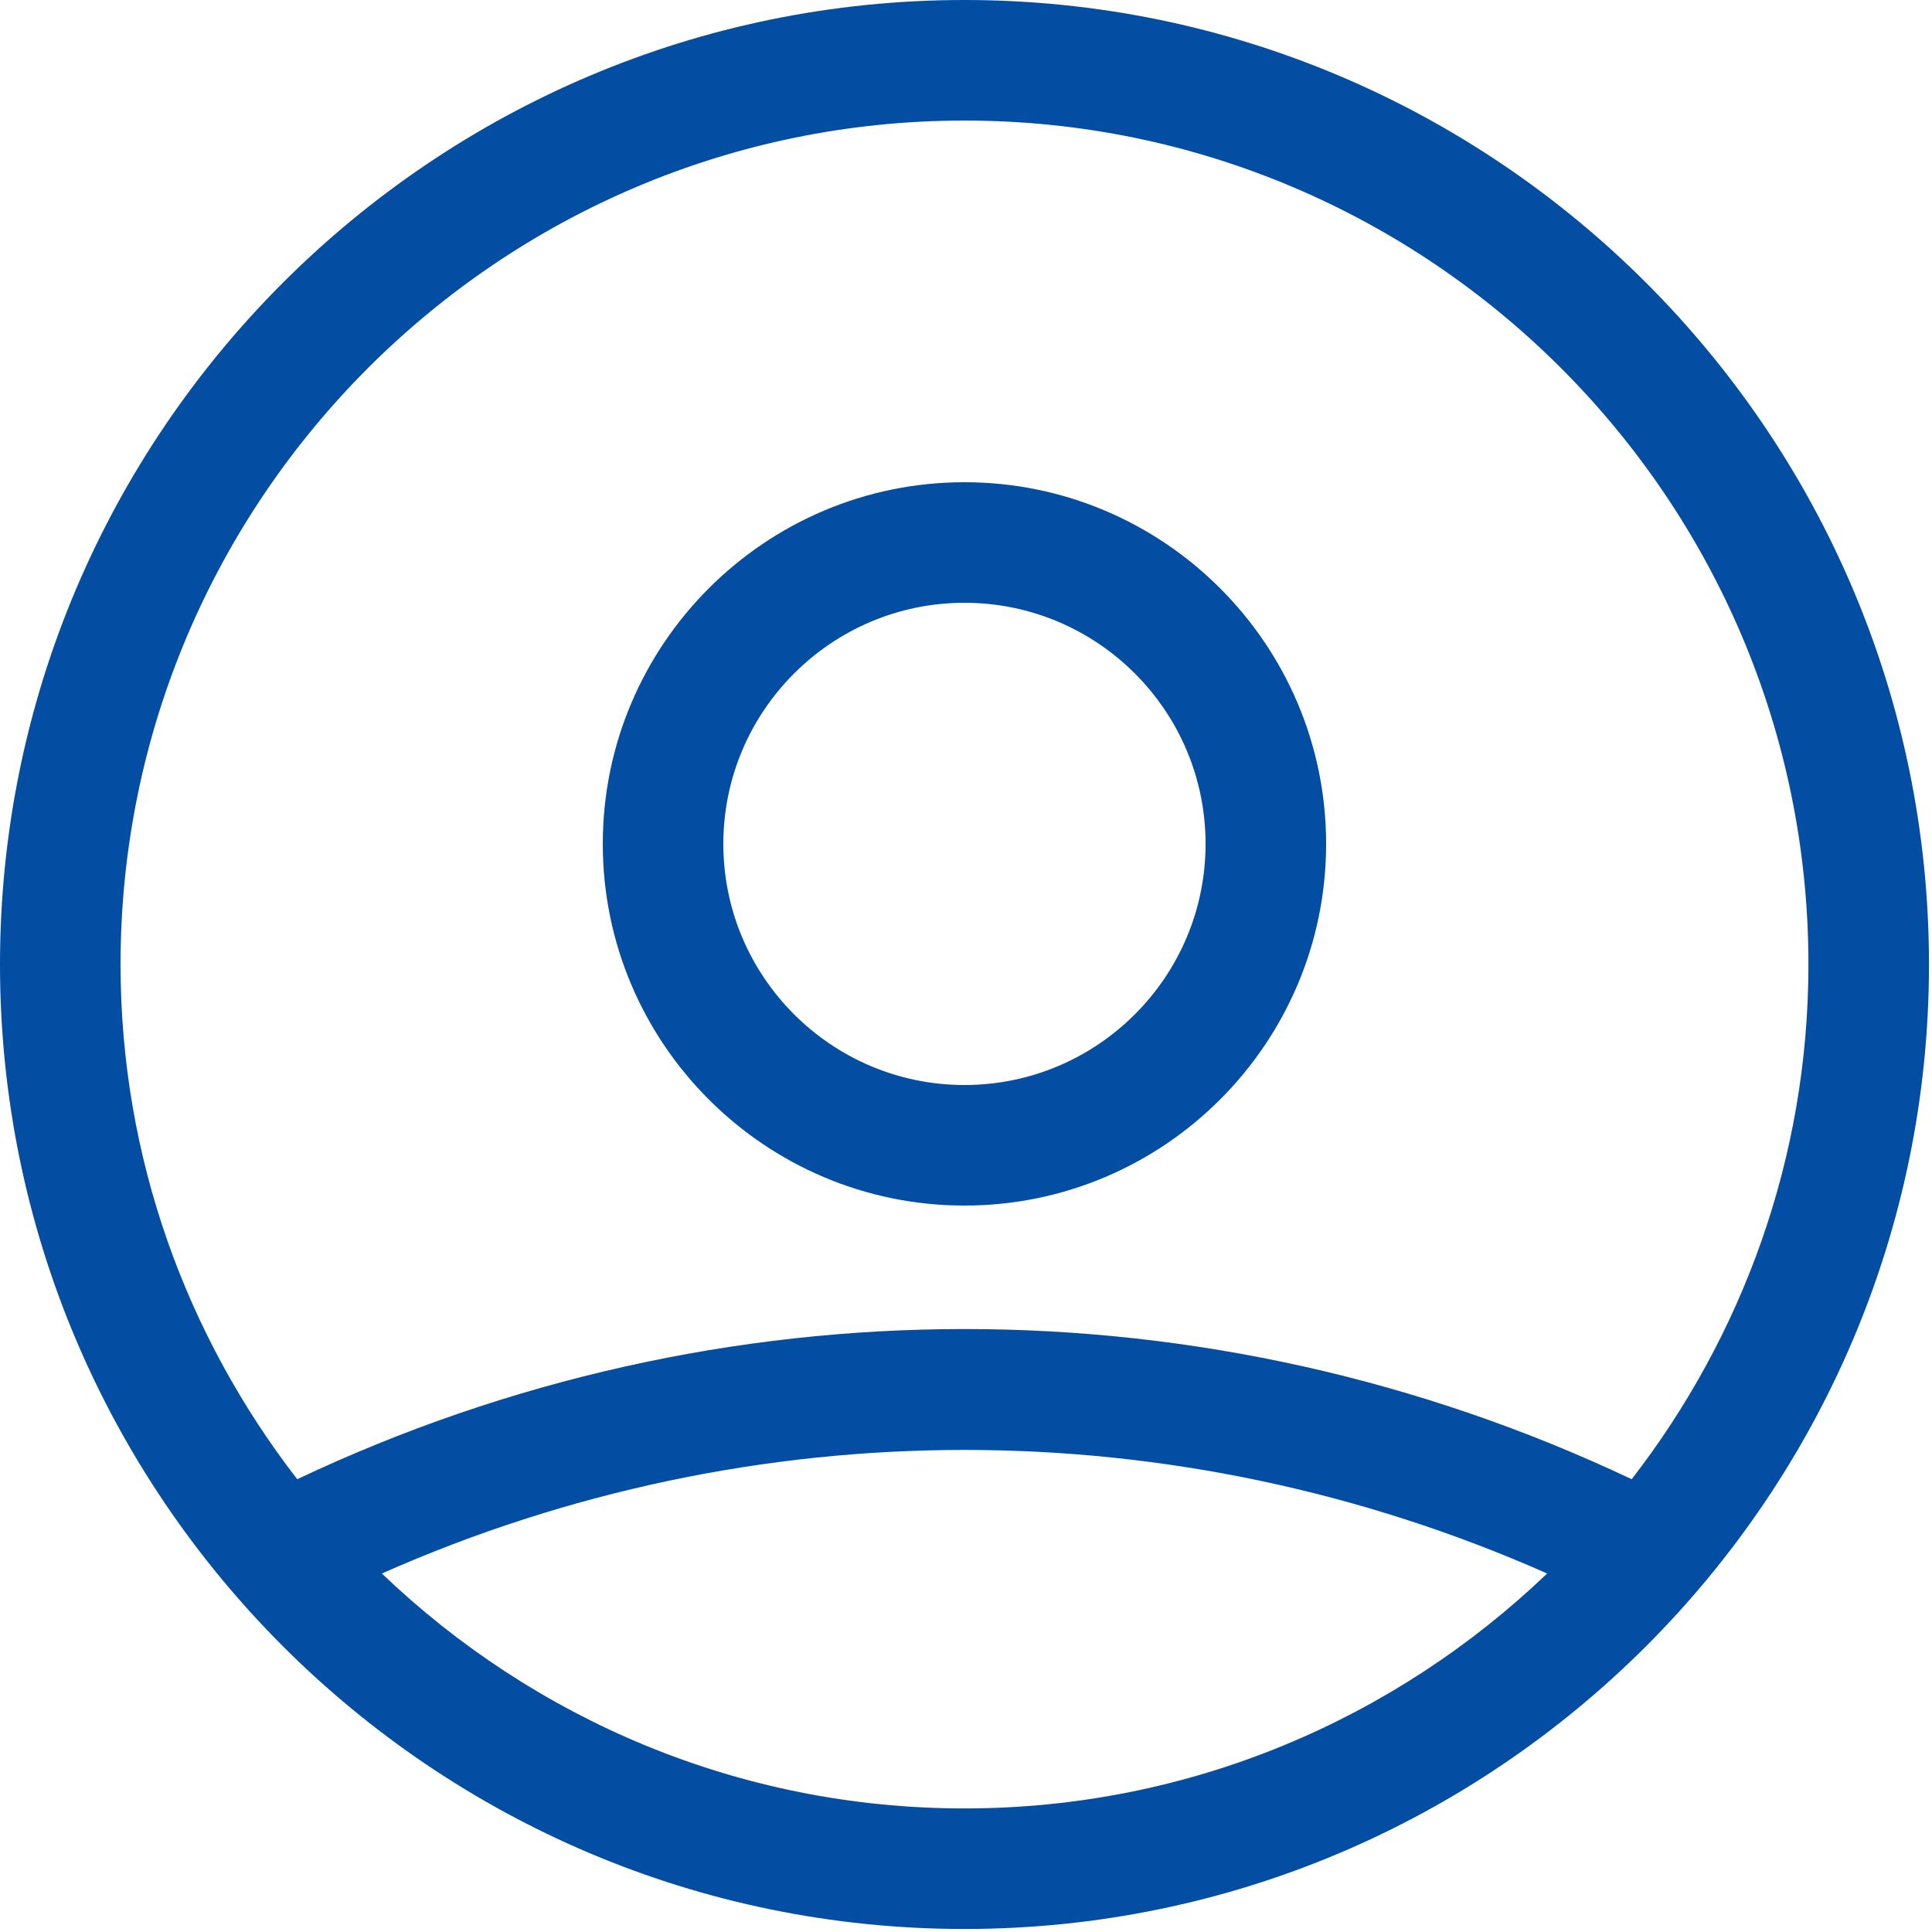
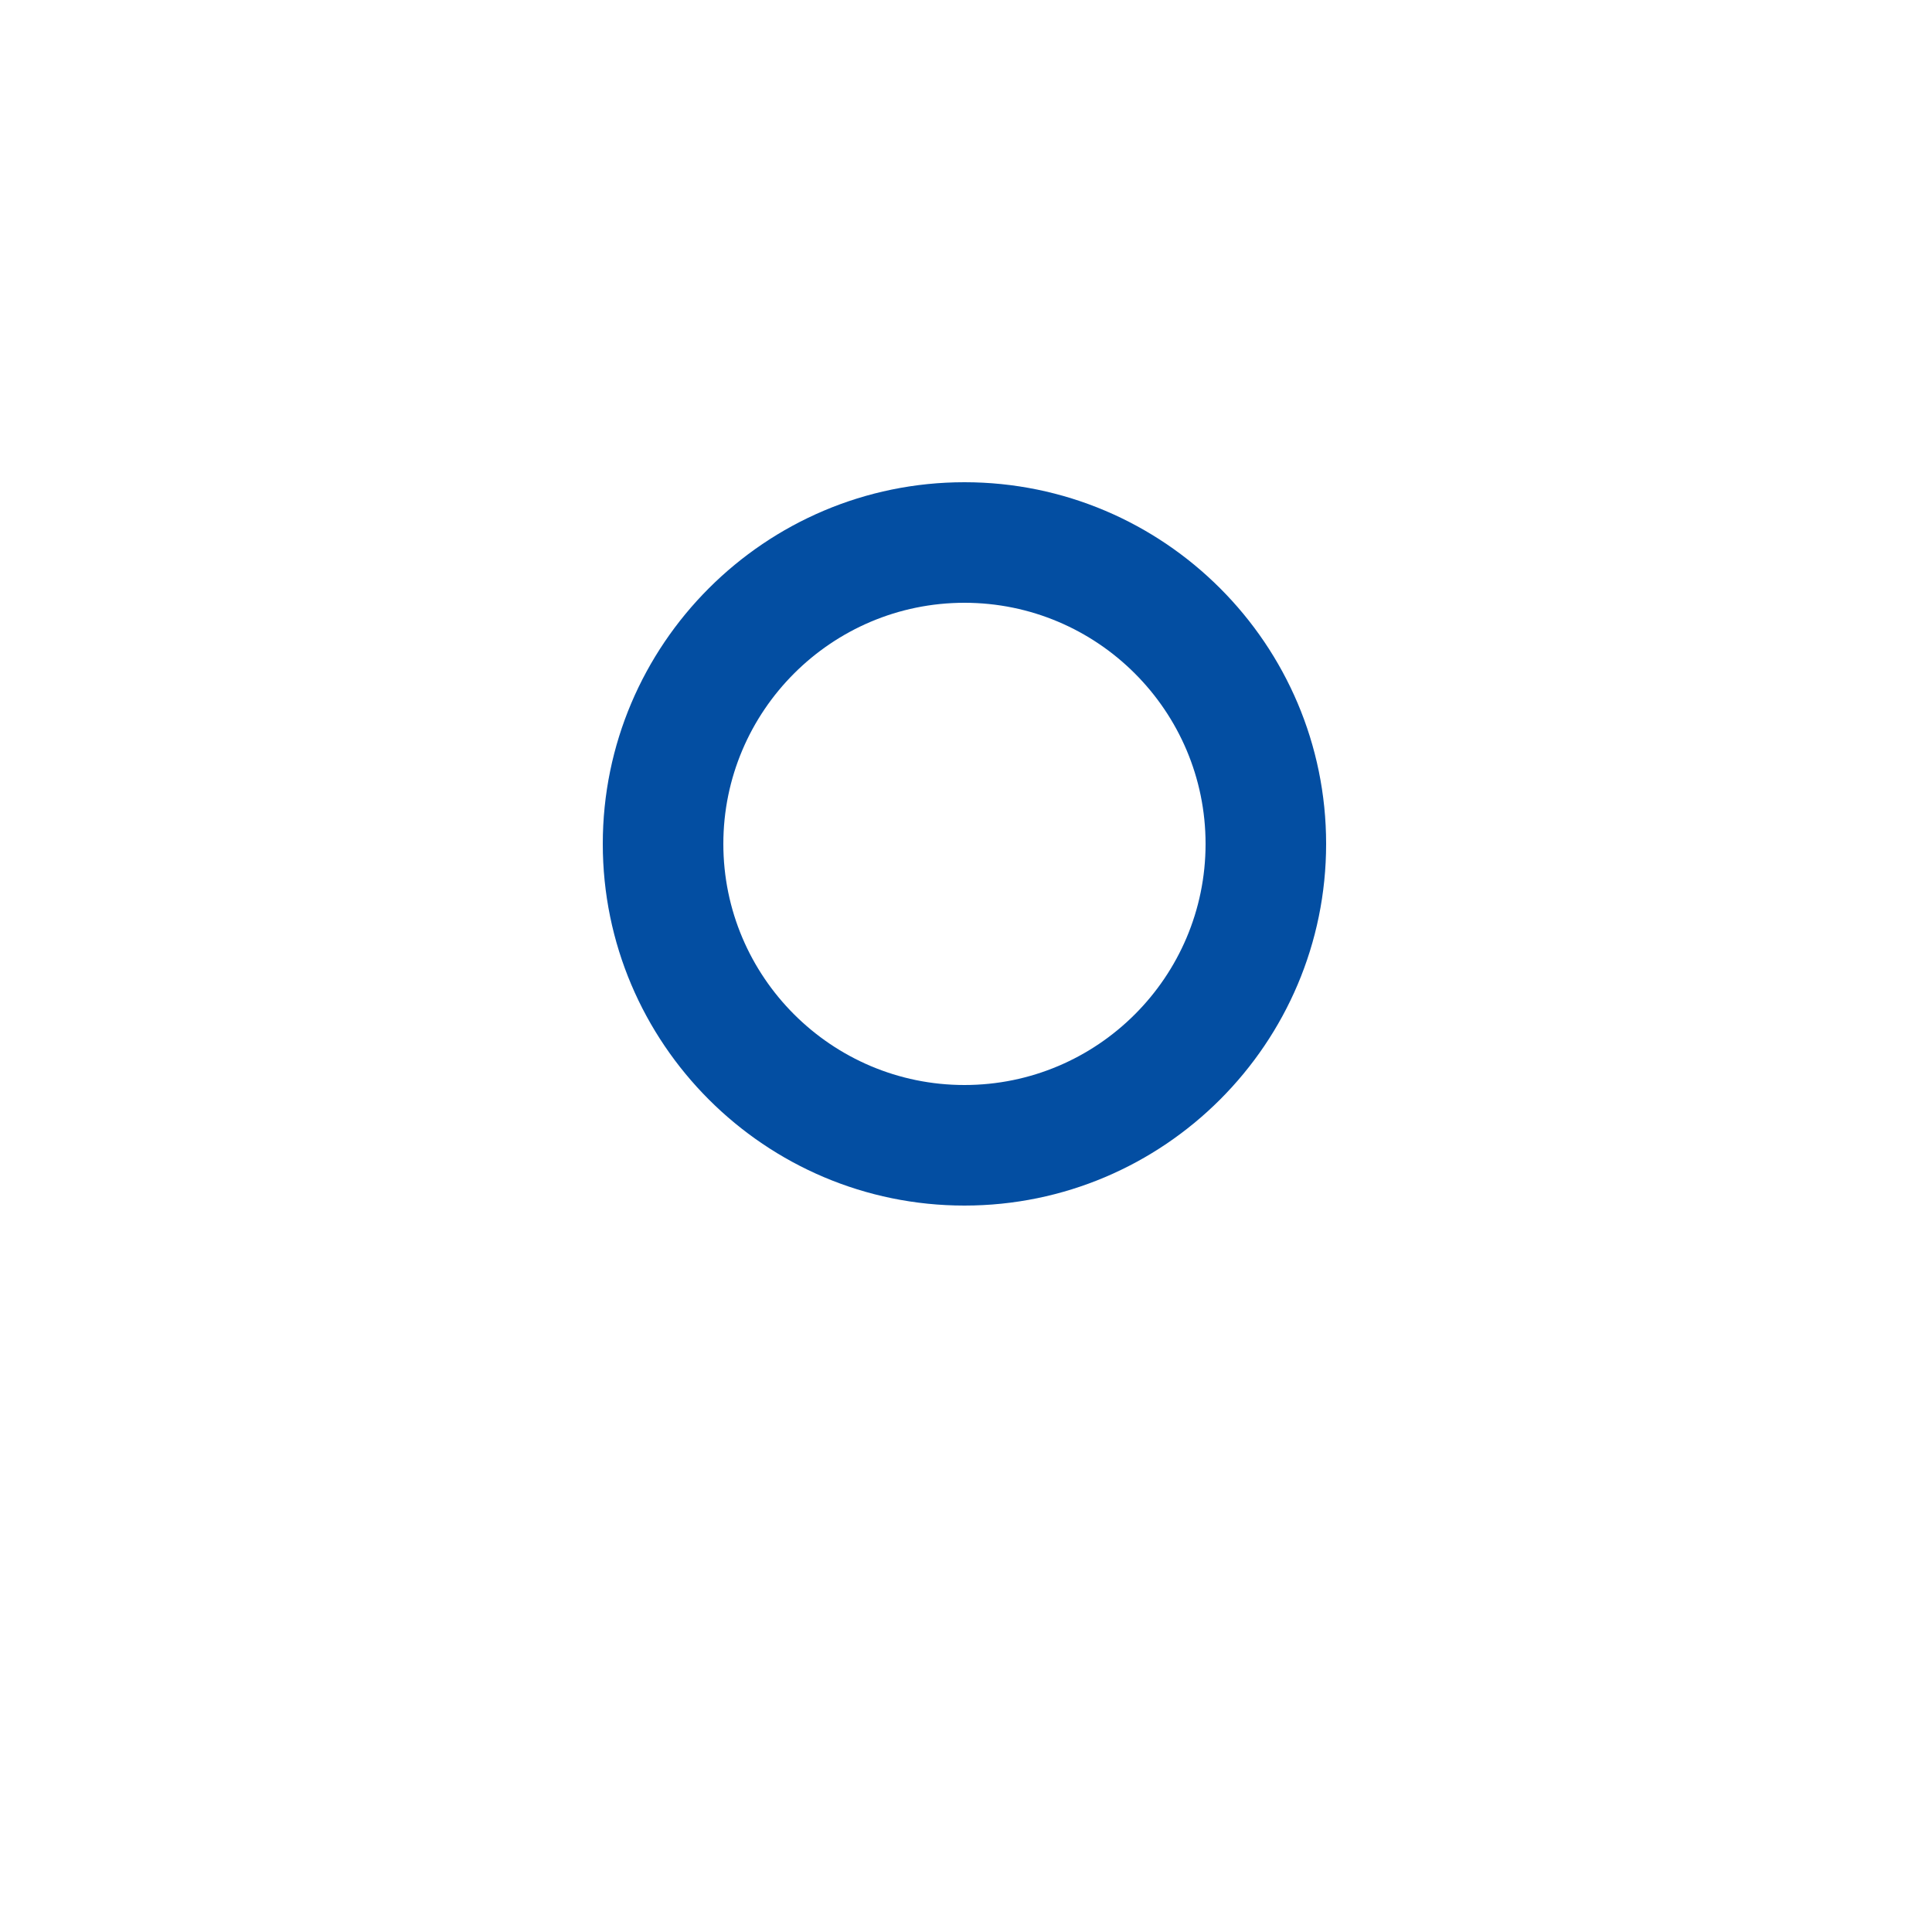
<svg xmlns="http://www.w3.org/2000/svg" width="25px" height="25px" viewBox="0 0 25 25" version="1.1">
  <title>3E66806D-3DFD-4209-8527-BB7A6561638F</title>
  <g id="Anasayfa" stroke="none" stroke-width="1" fill="none" fill-rule="evenodd">
    <g id="Anasayfa---1320px-yakalagelsin" transform="translate(-1253, -123)" fill="#034EA2" fill-rule="nonzero">
      <g id="user" transform="translate(1253, 123)">
-         <path d="M12.48,3.55271368e-15 C5.599,3.55271368e-15 1.77635684e-14,5.599 1.77635684e-14,12.48 C1.77635684e-14,19.362 5.599,24.961 12.48,24.961 C19.362,24.961 24.961,19.362 24.961,12.48 C24.961,5.599 19.362,3.55271368e-15 12.48,3.55271368e-15 Z M12.48,1.56 C18.502,1.56 23.401,6.459 23.401,12.48 C23.401,14.989 22.542,17.296 21.114,19.141 C15.639,16.55 9.321,16.55 3.846,19.141 C2.419,17.296 1.56,14.989 1.56,12.48 C1.56,6.459 6.459,1.56 12.48,1.56 Z M4.941,20.361 C9.754,18.229 15.207,18.229 20.02,20.361 C18.058,22.239 15.404,23.401 12.48,23.401 C9.556,23.401 6.903,22.239 4.941,20.361 Z" id="Shape" />
        <path d="M12.48,15.6 C15.061,15.6 17.16,13.501 17.16,10.92 C17.16,8.339 15.061,6.24 12.48,6.24 C9.9,6.24 7.8,8.339 7.8,10.92 C7.8,13.501 9.9,15.6 12.48,15.6 Z M12.48,7.8 C14.201,7.8 15.6,9.2 15.6,10.92 C15.6,12.641 14.201,14.04 12.48,14.04 C10.76,14.04 9.36,12.641 9.36,10.92 C9.36,9.2 10.76,7.8 12.48,7.8 Z" id="Shape" />
      </g>
    </g>
  </g>
</svg>